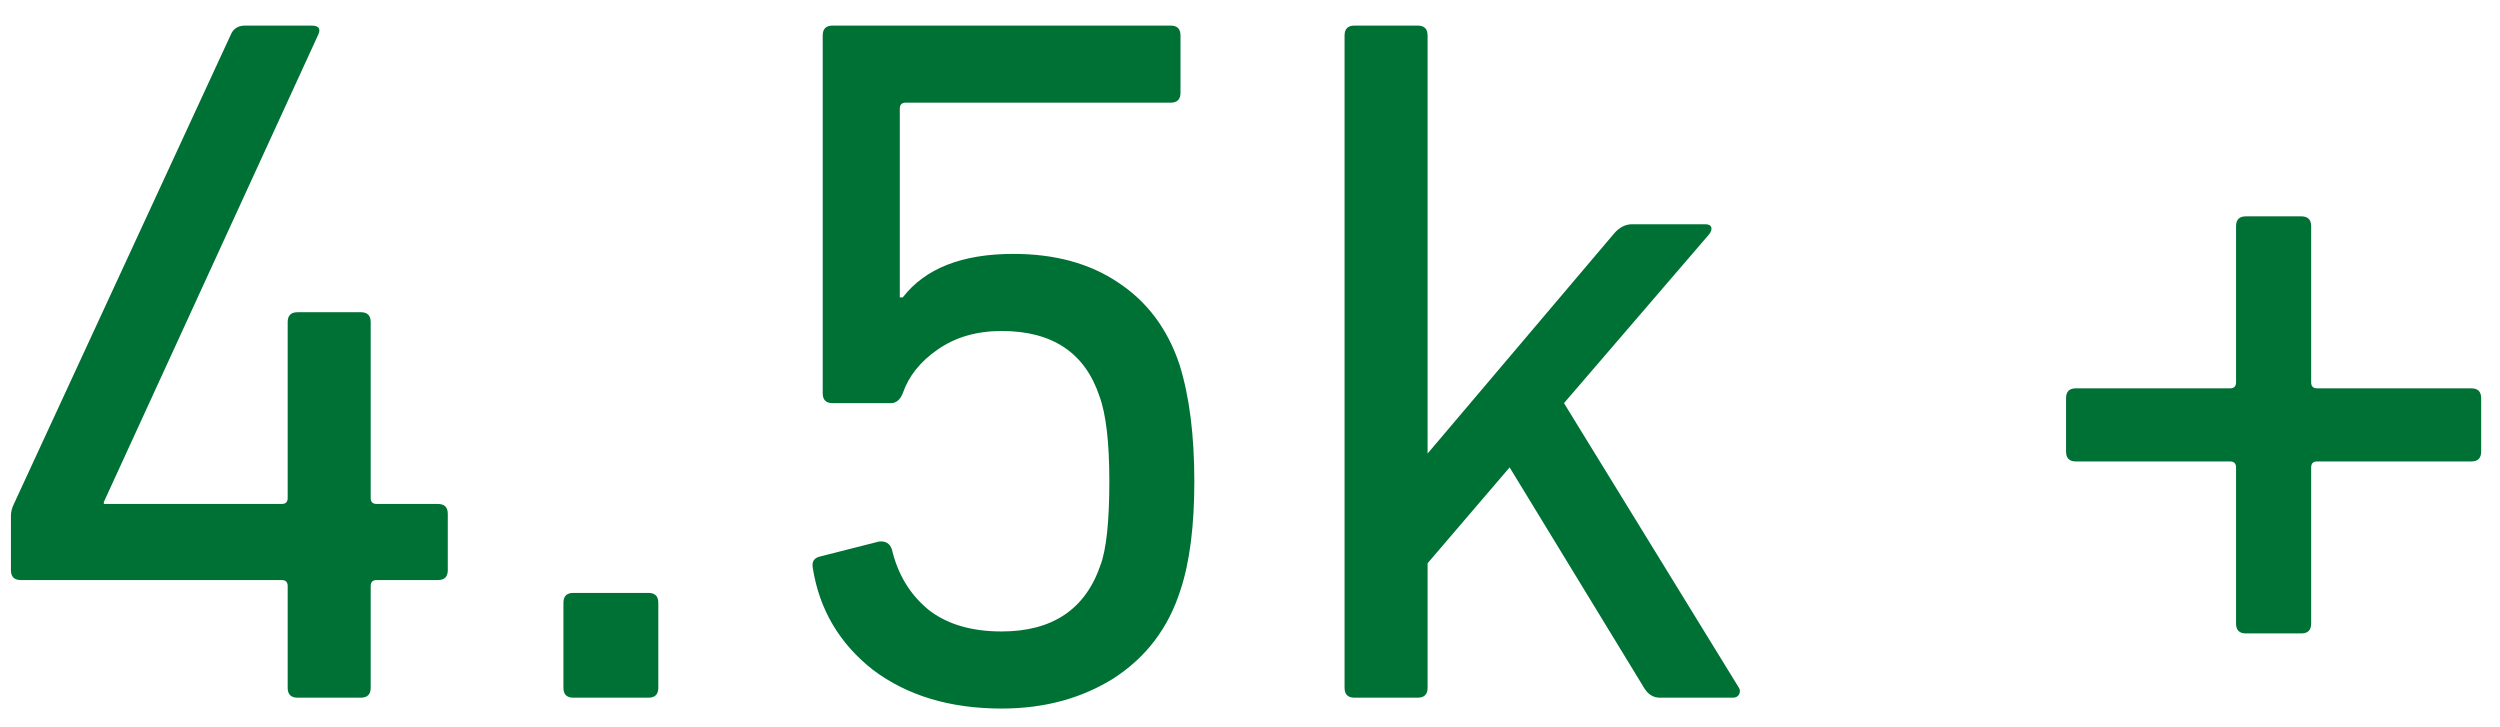
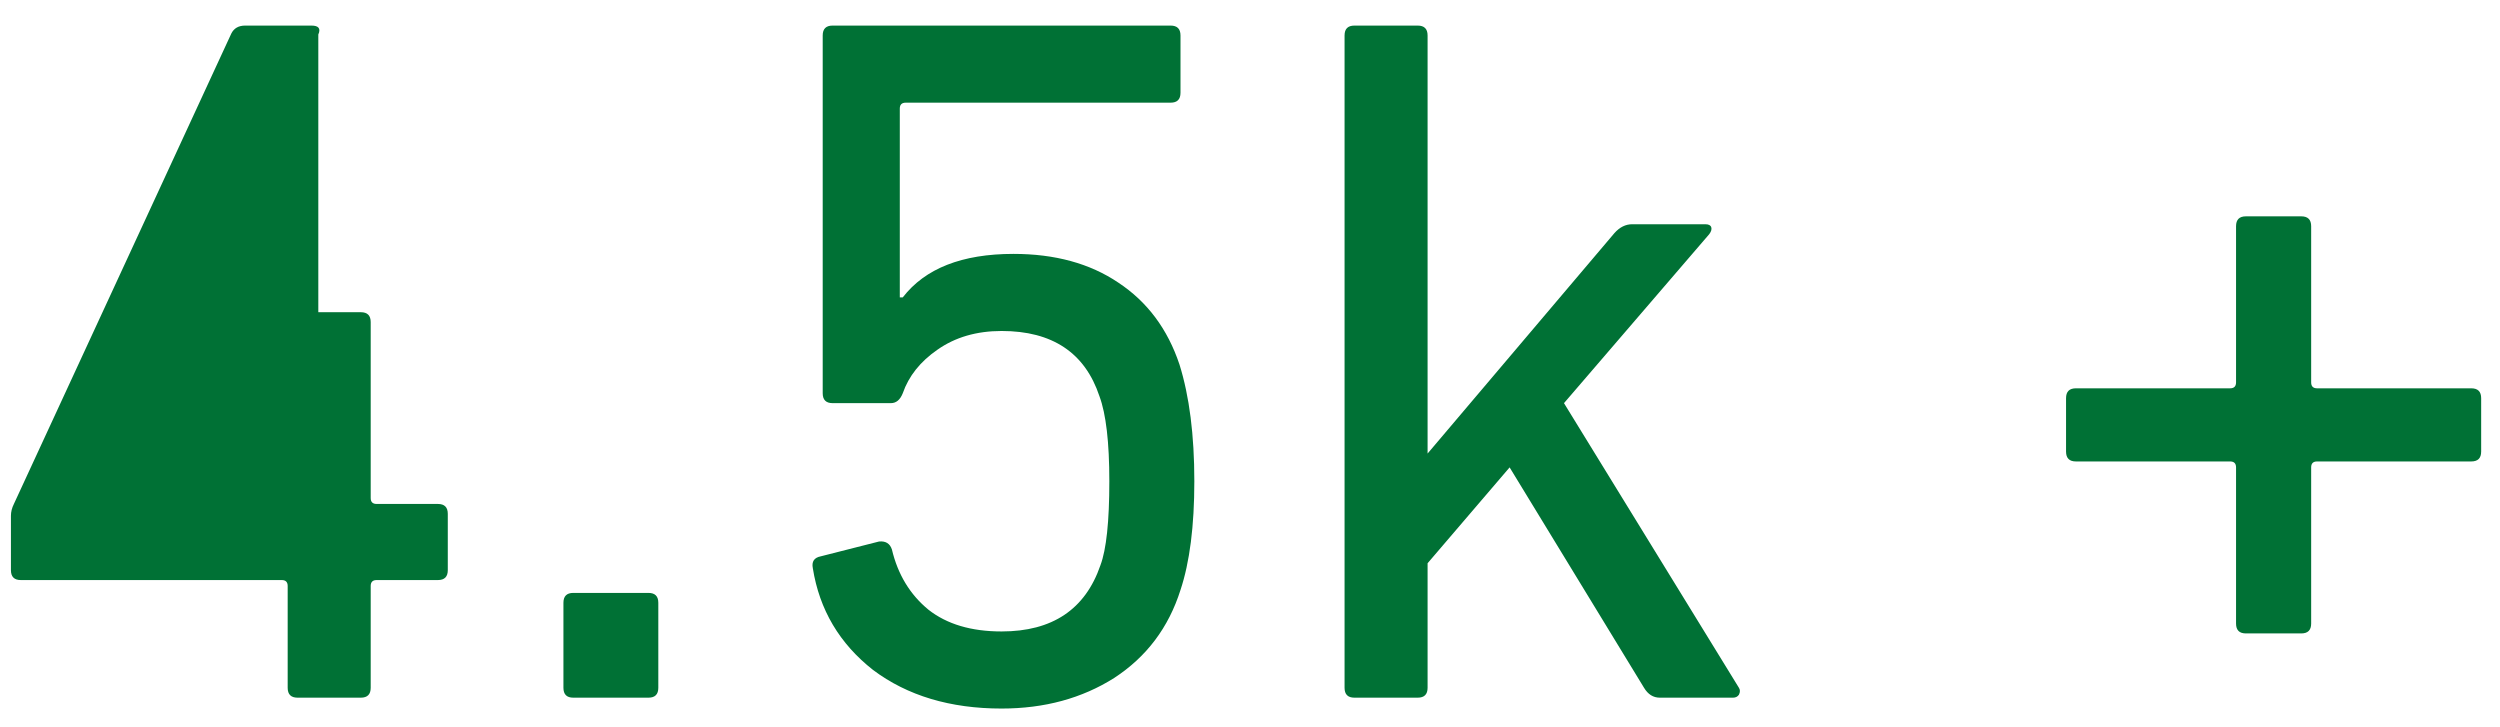
<svg xmlns="http://www.w3.org/2000/svg" width="86" height="25" viewBox="0 0 86 25" fill="none">
-   <path d="M0.716 19.954C0.49 19.954 0.376 19.841 0.376 19.614V17.744C0.376 17.608 0.41 17.472 0.478 17.336L7.958 1.152C8.049 0.971 8.208 0.88 8.434 0.88H10.712C10.962 0.88 11.041 0.982 10.95 1.186L3.572 17.268V17.336H9.692C9.828 17.336 9.896 17.268 9.896 17.132V11.08C9.896 10.853 10.01 10.74 10.236 10.74H12.412C12.639 10.74 12.752 10.853 12.752 11.08V17.132C12.752 17.268 12.82 17.336 12.956 17.336H15.064C15.291 17.336 15.404 17.449 15.404 17.676V19.614C15.404 19.841 15.291 19.954 15.064 19.954H12.956C12.82 19.954 12.752 20.022 12.752 20.158V23.66C12.752 23.887 12.639 24 12.412 24H10.236C10.01 24 9.896 23.887 9.896 23.66V20.158C9.896 20.022 9.828 19.954 9.692 19.954H0.716ZM19.382 23.66V20.736C19.382 20.509 19.495 20.396 19.722 20.396H22.306C22.533 20.396 22.646 20.509 22.646 20.736V23.66C22.646 23.887 22.533 24 22.306 24H19.722C19.495 24 19.382 23.887 19.382 23.66ZM27.961 19.546C27.916 19.319 28.006 19.183 28.233 19.138L30.239 18.628C30.466 18.605 30.613 18.696 30.681 18.9C30.885 19.761 31.304 20.453 31.939 20.974C32.574 21.473 33.412 21.722 34.455 21.722C36.2 21.722 37.334 20.963 37.855 19.444C38.059 18.9 38.161 17.937 38.161 16.554C38.161 15.217 38.048 14.242 37.821 13.63C37.322 12.134 36.2 11.386 34.455 11.386C33.594 11.386 32.857 11.601 32.245 12.032C31.656 12.44 31.259 12.939 31.055 13.528C30.964 13.755 30.828 13.868 30.647 13.868H28.641C28.414 13.868 28.301 13.755 28.301 13.528V1.22C28.301 0.993 28.414 0.88 28.641 0.88H40.269C40.496 0.88 40.609 0.993 40.609 1.22V3.192C40.609 3.419 40.496 3.532 40.269 3.532H31.157C31.021 3.532 30.953 3.6 30.953 3.736V10.23H31.055C31.826 9.233 33.095 8.734 34.863 8.734C36.291 8.734 37.492 9.063 38.467 9.72C39.464 10.377 40.167 11.318 40.575 12.542C40.915 13.63 41.085 14.967 41.085 16.554C41.085 18.095 40.926 19.342 40.609 20.294C40.201 21.586 39.442 22.595 38.331 23.32C37.22 24.023 35.928 24.374 34.455 24.374C32.687 24.374 31.214 23.932 30.035 23.048C28.879 22.141 28.188 20.974 27.961 19.546ZM59.615 24H57.099C56.872 24 56.691 23.887 56.555 23.66L51.931 16.078L49.109 19.376V23.66C49.109 23.887 48.995 24 48.769 24H46.593C46.366 24 46.253 23.887 46.253 23.66V1.22C46.253 0.993 46.366 0.88 46.593 0.88H48.769C48.995 0.88 49.109 0.993 49.109 1.22V15.602L55.535 8.02C55.716 7.816 55.92 7.714 56.147 7.714H58.663C58.776 7.714 58.844 7.748 58.867 7.816C58.889 7.884 58.867 7.963 58.799 8.054L53.801 13.868L59.819 23.66C59.864 23.728 59.864 23.807 59.819 23.898C59.773 23.966 59.706 24 59.615 24ZM76.92 21.45V16.078C76.92 15.942 76.852 15.874 76.716 15.874H71.412C71.185 15.874 71.072 15.761 71.072 15.534V13.698C71.072 13.471 71.185 13.358 71.412 13.358H76.716C76.852 13.358 76.92 13.29 76.92 13.154V7.782C76.92 7.555 77.033 7.442 77.26 7.442H79.164C79.391 7.442 79.504 7.555 79.504 7.782V13.154C79.504 13.29 79.572 13.358 79.708 13.358H85.012C85.239 13.358 85.352 13.471 85.352 13.698V15.534C85.352 15.761 85.239 15.874 85.012 15.874H79.708C79.572 15.874 79.504 15.942 79.504 16.078V21.45C79.504 21.677 79.391 21.79 79.164 21.79H77.26C77.033 21.79 76.92 21.677 76.92 21.45Z" fill="#007135" />
+   <path d="M0.716 19.954C0.49 19.954 0.376 19.841 0.376 19.614V17.744C0.376 17.608 0.41 17.472 0.478 17.336L7.958 1.152C8.049 0.971 8.208 0.88 8.434 0.88H10.712C10.962 0.88 11.041 0.982 10.95 1.186V17.336H9.692C9.828 17.336 9.896 17.268 9.896 17.132V11.08C9.896 10.853 10.01 10.74 10.236 10.74H12.412C12.639 10.74 12.752 10.853 12.752 11.08V17.132C12.752 17.268 12.82 17.336 12.956 17.336H15.064C15.291 17.336 15.404 17.449 15.404 17.676V19.614C15.404 19.841 15.291 19.954 15.064 19.954H12.956C12.82 19.954 12.752 20.022 12.752 20.158V23.66C12.752 23.887 12.639 24 12.412 24H10.236C10.01 24 9.896 23.887 9.896 23.66V20.158C9.896 20.022 9.828 19.954 9.692 19.954H0.716ZM19.382 23.66V20.736C19.382 20.509 19.495 20.396 19.722 20.396H22.306C22.533 20.396 22.646 20.509 22.646 20.736V23.66C22.646 23.887 22.533 24 22.306 24H19.722C19.495 24 19.382 23.887 19.382 23.66ZM27.961 19.546C27.916 19.319 28.006 19.183 28.233 19.138L30.239 18.628C30.466 18.605 30.613 18.696 30.681 18.9C30.885 19.761 31.304 20.453 31.939 20.974C32.574 21.473 33.412 21.722 34.455 21.722C36.2 21.722 37.334 20.963 37.855 19.444C38.059 18.9 38.161 17.937 38.161 16.554C38.161 15.217 38.048 14.242 37.821 13.63C37.322 12.134 36.2 11.386 34.455 11.386C33.594 11.386 32.857 11.601 32.245 12.032C31.656 12.44 31.259 12.939 31.055 13.528C30.964 13.755 30.828 13.868 30.647 13.868H28.641C28.414 13.868 28.301 13.755 28.301 13.528V1.22C28.301 0.993 28.414 0.88 28.641 0.88H40.269C40.496 0.88 40.609 0.993 40.609 1.22V3.192C40.609 3.419 40.496 3.532 40.269 3.532H31.157C31.021 3.532 30.953 3.6 30.953 3.736V10.23H31.055C31.826 9.233 33.095 8.734 34.863 8.734C36.291 8.734 37.492 9.063 38.467 9.72C39.464 10.377 40.167 11.318 40.575 12.542C40.915 13.63 41.085 14.967 41.085 16.554C41.085 18.095 40.926 19.342 40.609 20.294C40.201 21.586 39.442 22.595 38.331 23.32C37.22 24.023 35.928 24.374 34.455 24.374C32.687 24.374 31.214 23.932 30.035 23.048C28.879 22.141 28.188 20.974 27.961 19.546ZM59.615 24H57.099C56.872 24 56.691 23.887 56.555 23.66L51.931 16.078L49.109 19.376V23.66C49.109 23.887 48.995 24 48.769 24H46.593C46.366 24 46.253 23.887 46.253 23.66V1.22C46.253 0.993 46.366 0.88 46.593 0.88H48.769C48.995 0.88 49.109 0.993 49.109 1.22V15.602L55.535 8.02C55.716 7.816 55.92 7.714 56.147 7.714H58.663C58.776 7.714 58.844 7.748 58.867 7.816C58.889 7.884 58.867 7.963 58.799 8.054L53.801 13.868L59.819 23.66C59.864 23.728 59.864 23.807 59.819 23.898C59.773 23.966 59.706 24 59.615 24ZM76.92 21.45V16.078C76.92 15.942 76.852 15.874 76.716 15.874H71.412C71.185 15.874 71.072 15.761 71.072 15.534V13.698C71.072 13.471 71.185 13.358 71.412 13.358H76.716C76.852 13.358 76.92 13.29 76.92 13.154V7.782C76.92 7.555 77.033 7.442 77.26 7.442H79.164C79.391 7.442 79.504 7.555 79.504 7.782V13.154C79.504 13.29 79.572 13.358 79.708 13.358H85.012C85.239 13.358 85.352 13.471 85.352 13.698V15.534C85.352 15.761 85.239 15.874 85.012 15.874H79.708C79.572 15.874 79.504 15.942 79.504 16.078V21.45C79.504 21.677 79.391 21.79 79.164 21.79H77.26C77.033 21.79 76.92 21.677 76.92 21.45Z" fill="#007135" />
</svg>